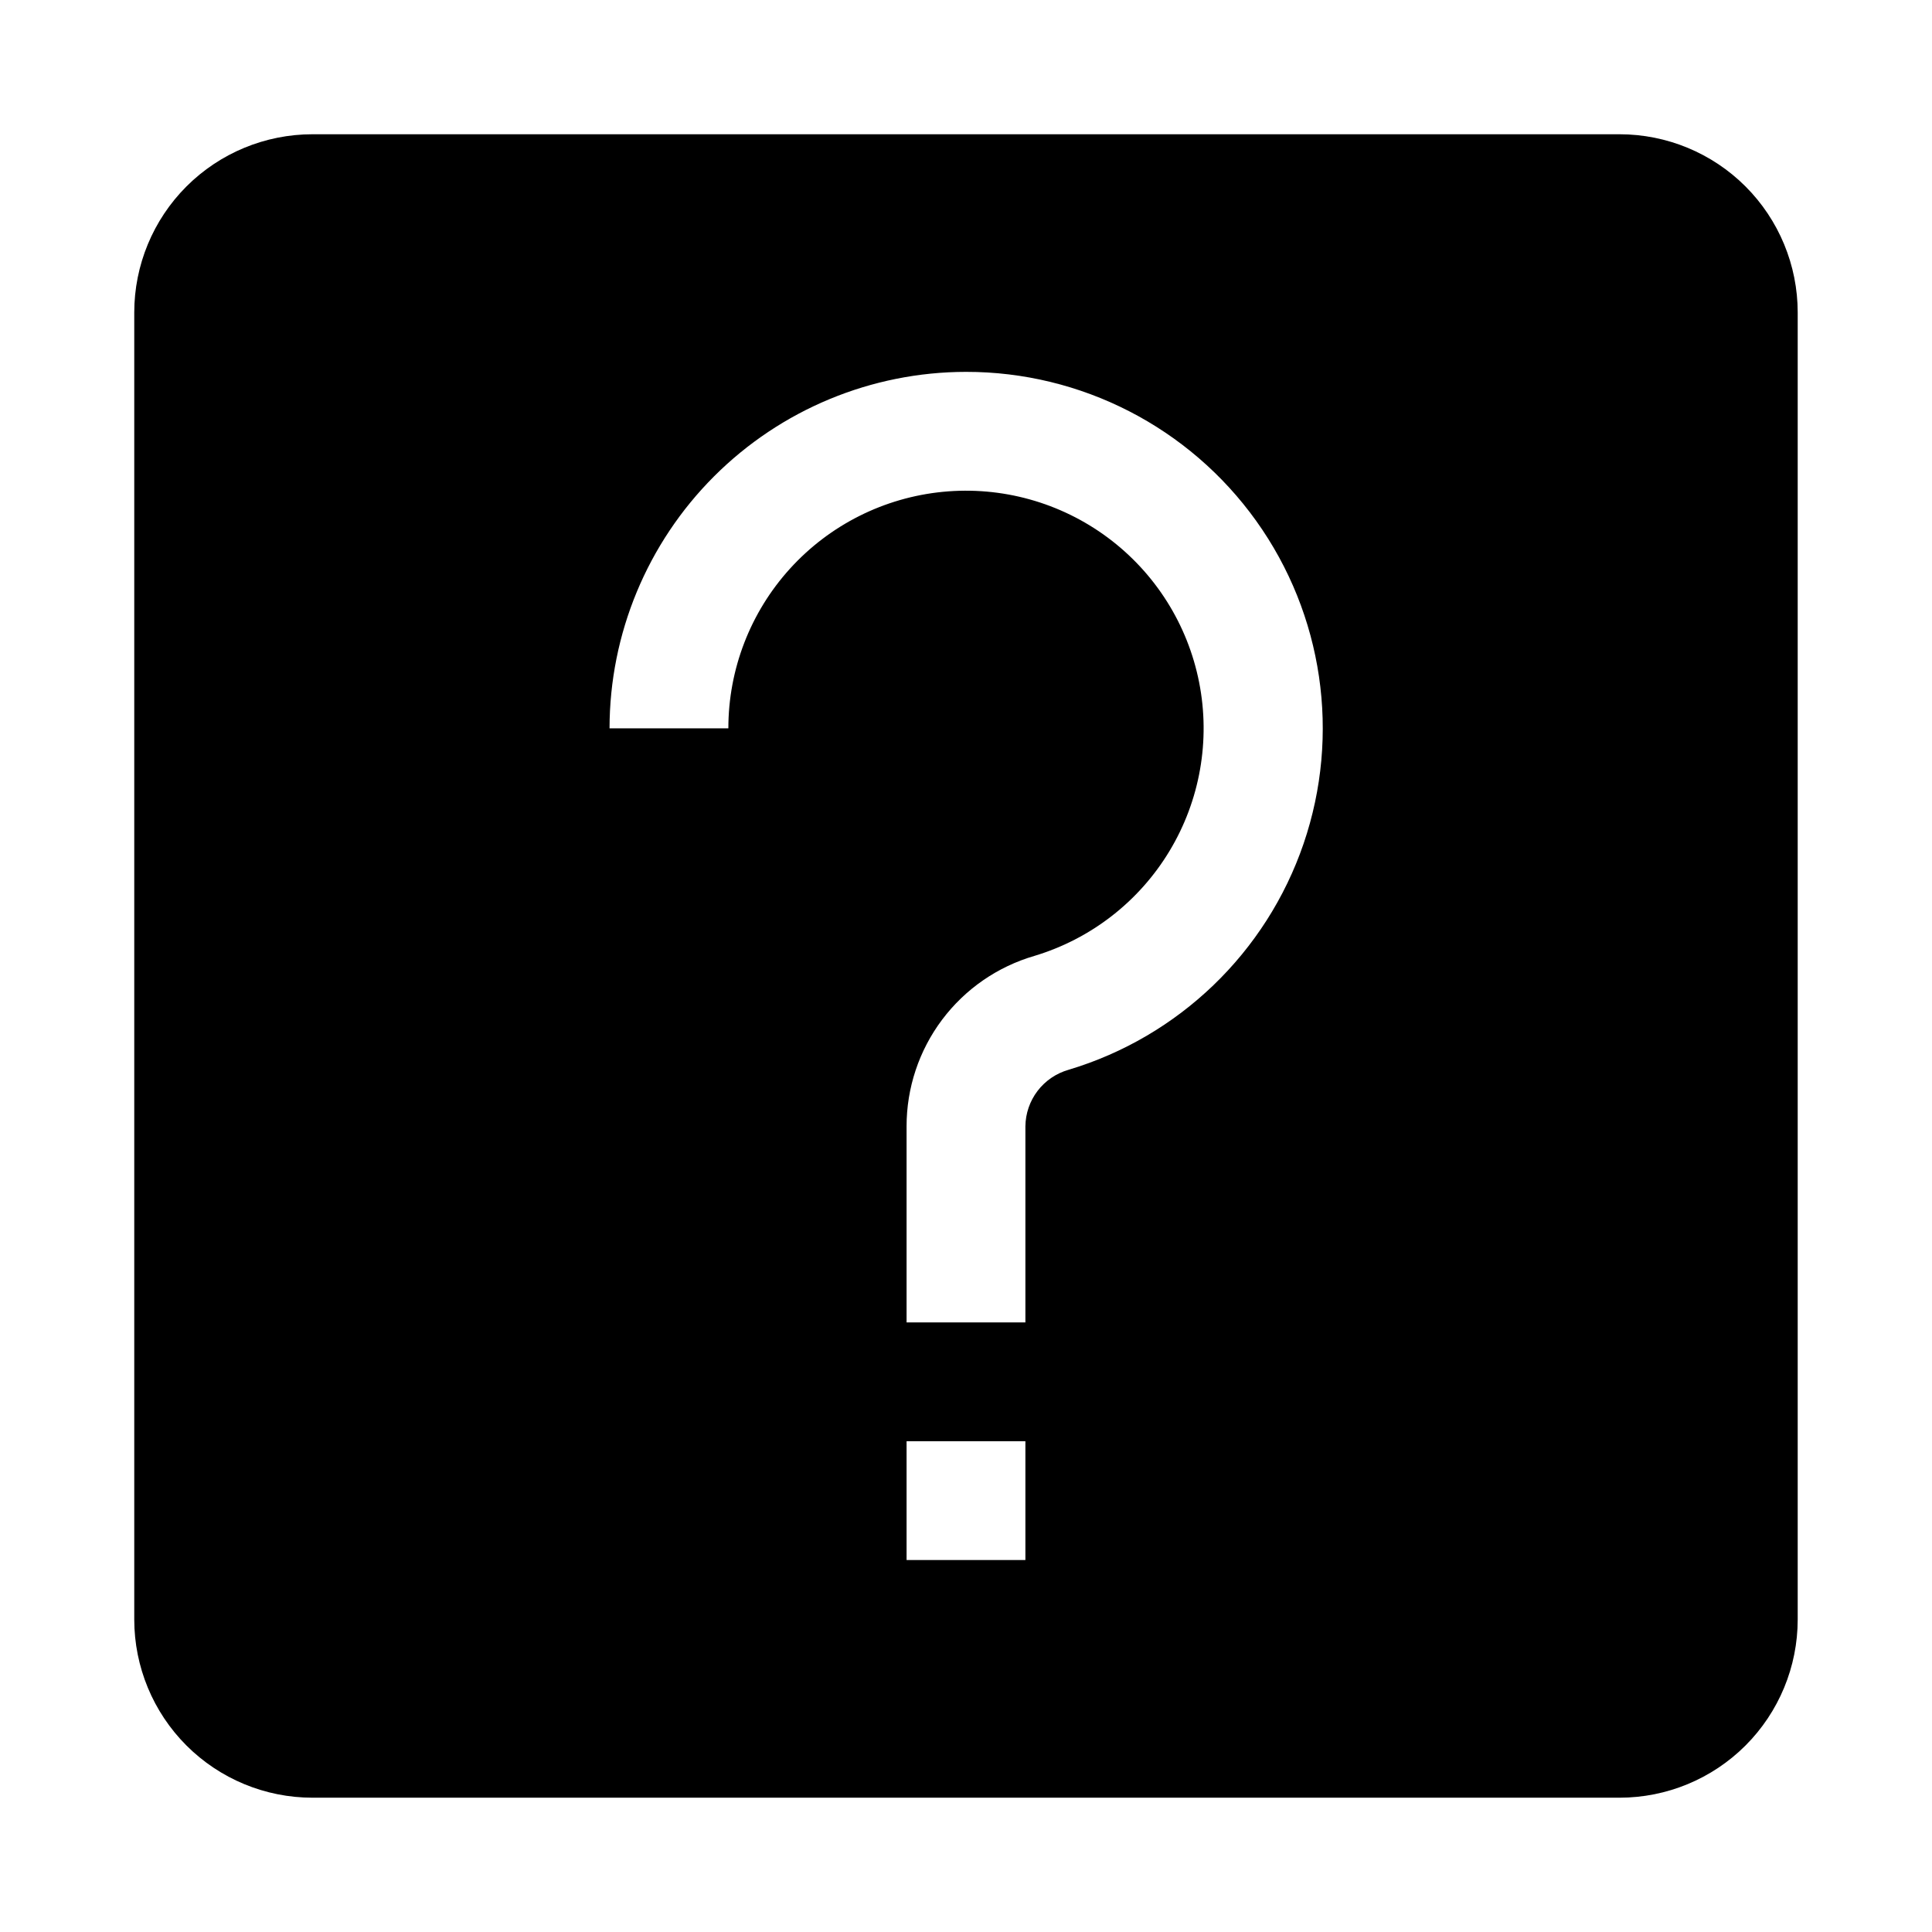
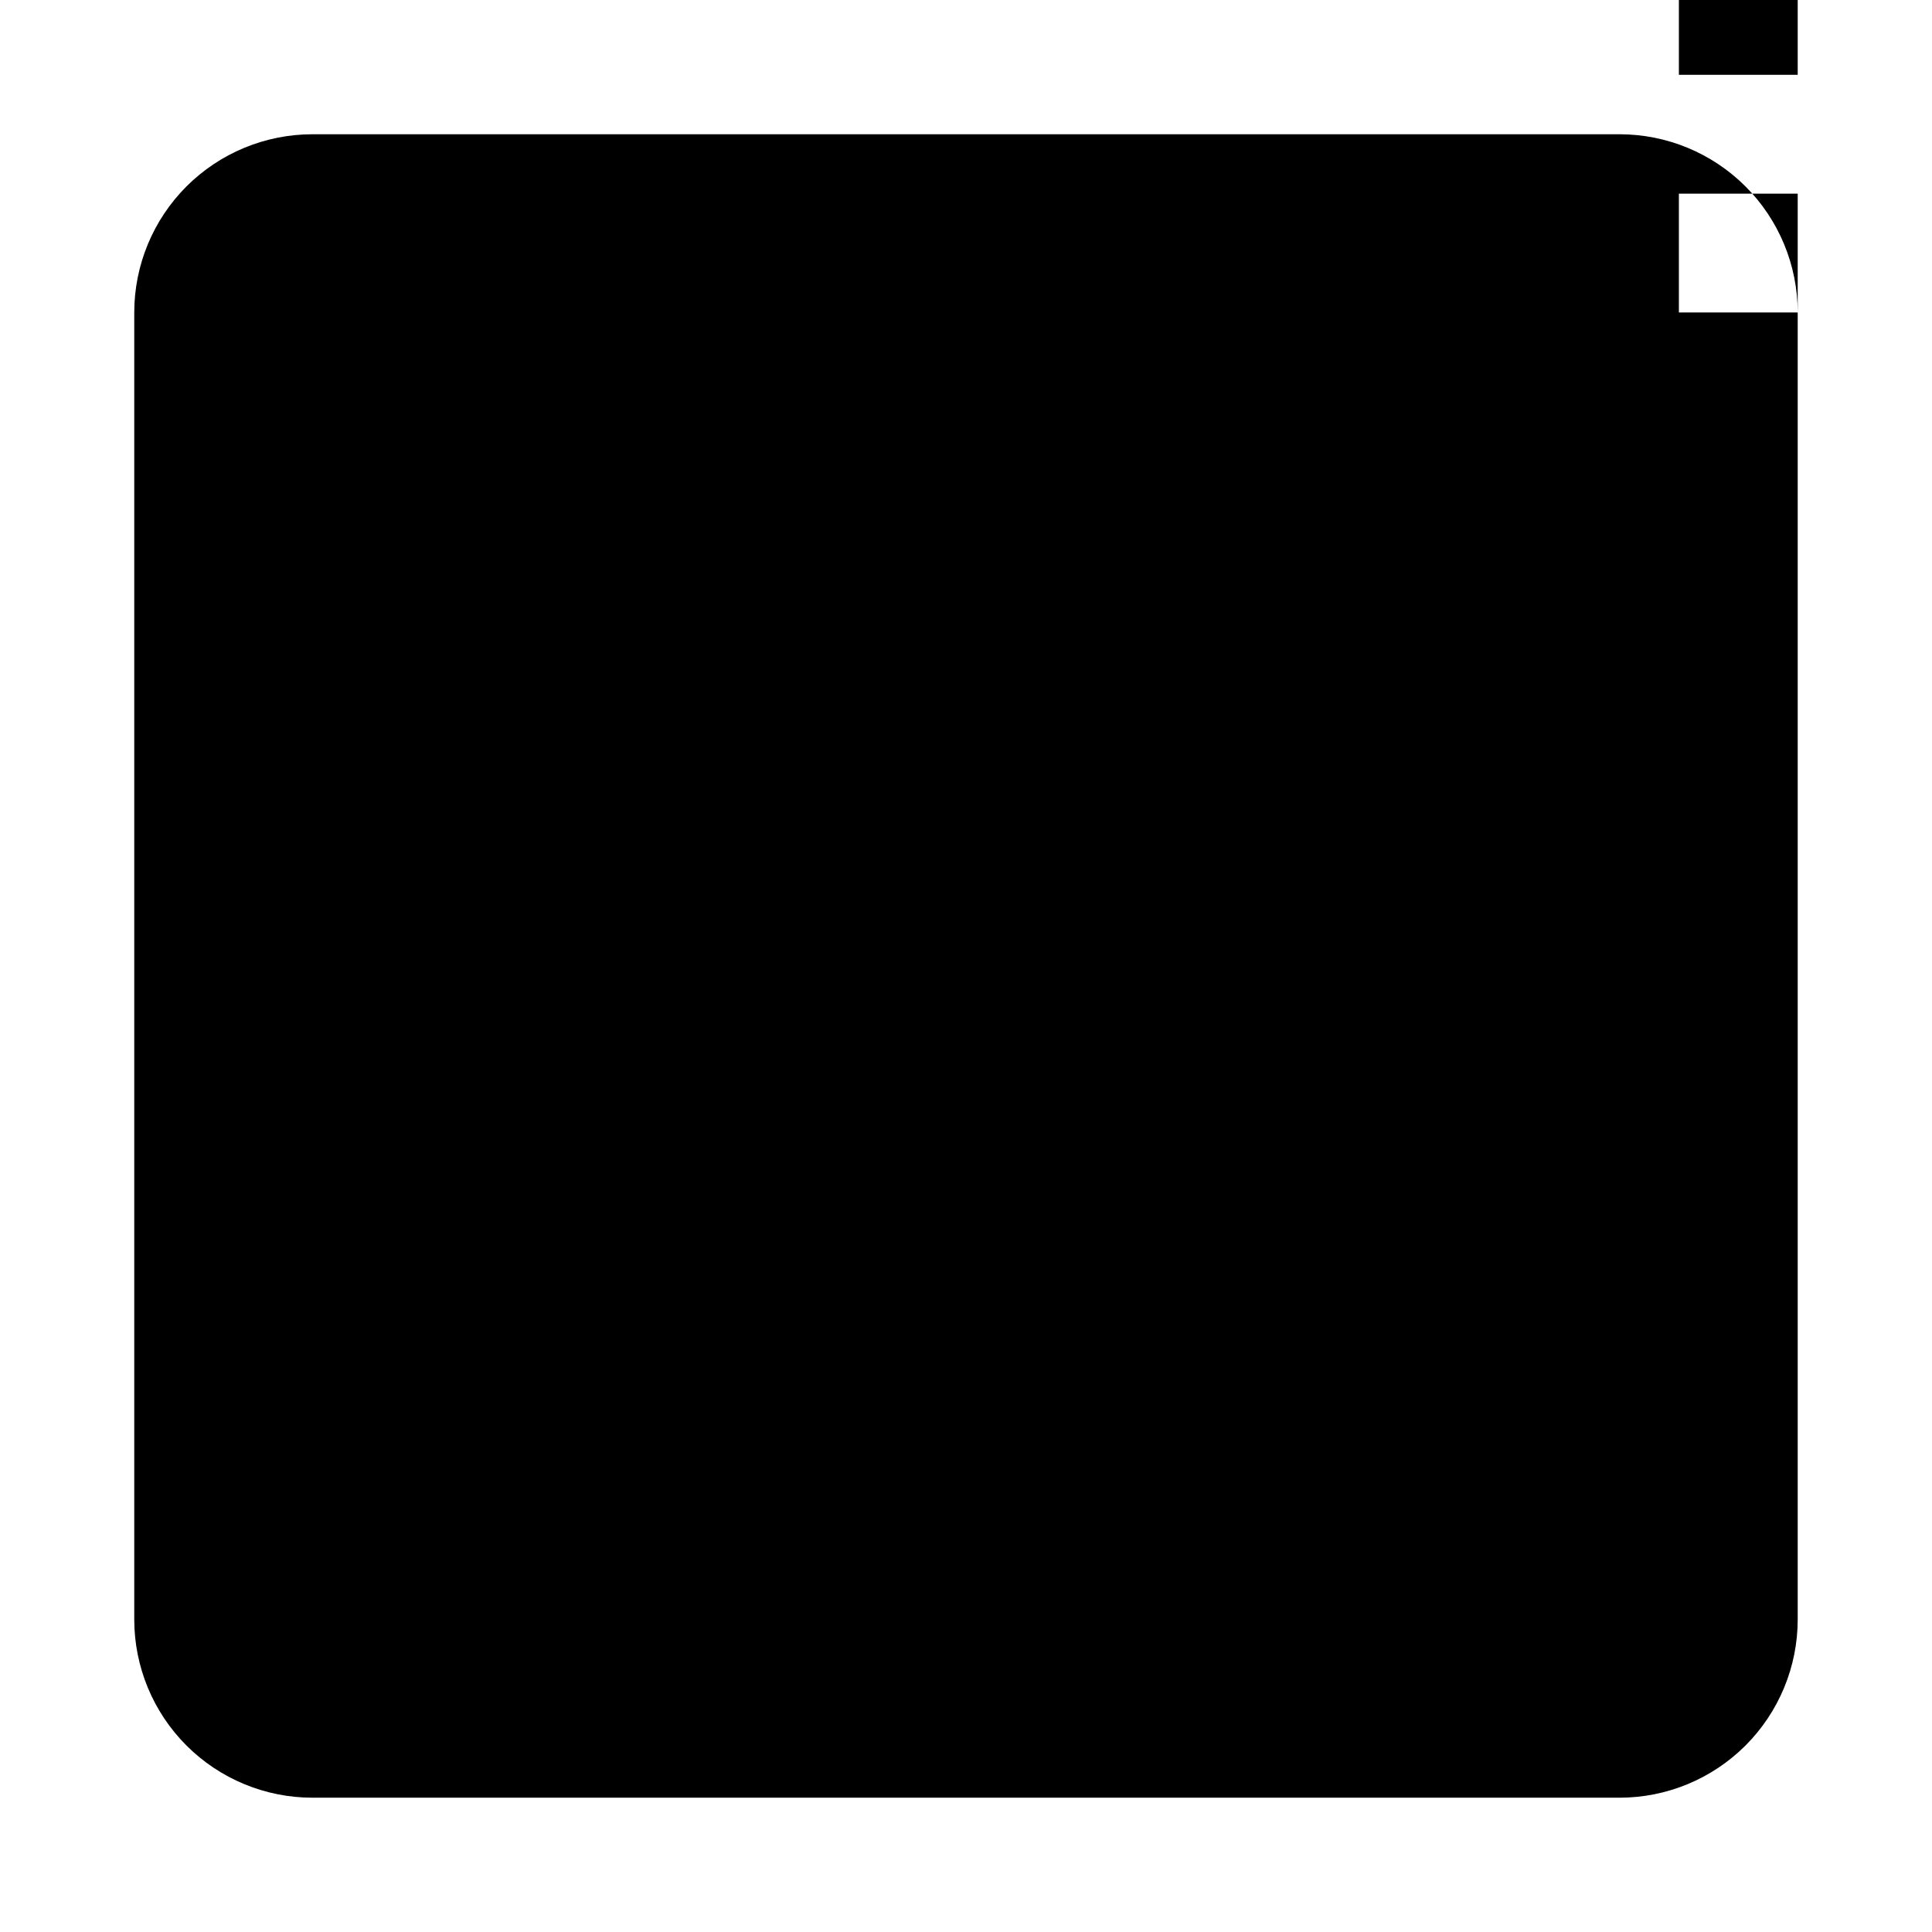
<svg xmlns="http://www.w3.org/2000/svg" fill="#000000" width="800px" height="800px" version="1.1" viewBox="144 144 512 512">
-   <path d="m620.41 226.81c0-12.523-4.977-24.539-13.832-33.398-8.859-8.855-20.871-13.832-33.398-13.832h-346.37c-12.523 0-24.539 4.977-33.398 13.832-8.855 8.859-13.832 20.875-13.832 33.398v346.37c0 12.527 4.977 24.539 13.832 33.398 8.859 8.855 20.875 13.832 33.398 13.832h346.37c12.527 0 24.539-4.977 33.398-13.832 8.855-8.859 13.832-20.871 13.832-33.398zm-204.67 330.62h-31.488v-31.488h31.488zm11.43-129.92c-3.266 0.93-6.144 2.894-8.207 5.594-2.059 2.703-3.188 5.996-3.223 9.395v51.953h-31.488v-51.953c-0.008-10.184 3.289-20.09 9.395-28.238 6.109-8.145 14.695-14.086 24.473-16.934 14.98-4.5 27.75-14.414 35.82-27.816 8.074-13.398 10.871-29.324 7.844-44.672-3.023-15.348-11.652-29.02-24.203-38.355-12.551-9.336-28.129-13.664-43.699-12.145-15.57 1.52-30.016 8.777-40.527 20.363-10.512 11.586-16.332 26.668-16.332 42.312h-31.488c0.023-25.047 9.984-49.059 27.695-66.77 17.711-17.711 41.723-27.672 66.77-27.695 30.508-0.027 59.148 14.68 76.902 39.488s22.434 56.664 12.566 85.531-33.07 51.191-62.297 59.941z" />
+   <path d="m620.41 226.81c0-12.523-4.977-24.539-13.832-33.398-8.859-8.855-20.871-13.832-33.398-13.832h-346.37c-12.523 0-24.539 4.977-33.398 13.832-8.855 8.859-13.832 20.875-13.832 33.398v346.37c0 12.527 4.977 24.539 13.832 33.398 8.859 8.855 20.875 13.832 33.398 13.832h346.37c12.527 0 24.539-4.977 33.398-13.832 8.855-8.859 13.832-20.871 13.832-33.398zh-31.488v-31.488h31.488zm11.43-129.92c-3.266 0.93-6.144 2.894-8.207 5.594-2.059 2.703-3.188 5.996-3.223 9.395v51.953h-31.488v-51.953c-0.008-10.184 3.289-20.09 9.395-28.238 6.109-8.145 14.695-14.086 24.473-16.934 14.98-4.5 27.75-14.414 35.82-27.816 8.074-13.398 10.871-29.324 7.844-44.672-3.023-15.348-11.652-29.02-24.203-38.355-12.551-9.336-28.129-13.664-43.699-12.145-15.57 1.52-30.016 8.777-40.527 20.363-10.512 11.586-16.332 26.668-16.332 42.312h-31.488c0.023-25.047 9.984-49.059 27.695-66.77 17.711-17.711 41.723-27.672 66.77-27.695 30.508-0.027 59.148 14.68 76.902 39.488s22.434 56.664 12.566 85.531-33.07 51.191-62.297 59.941z" />
</svg>